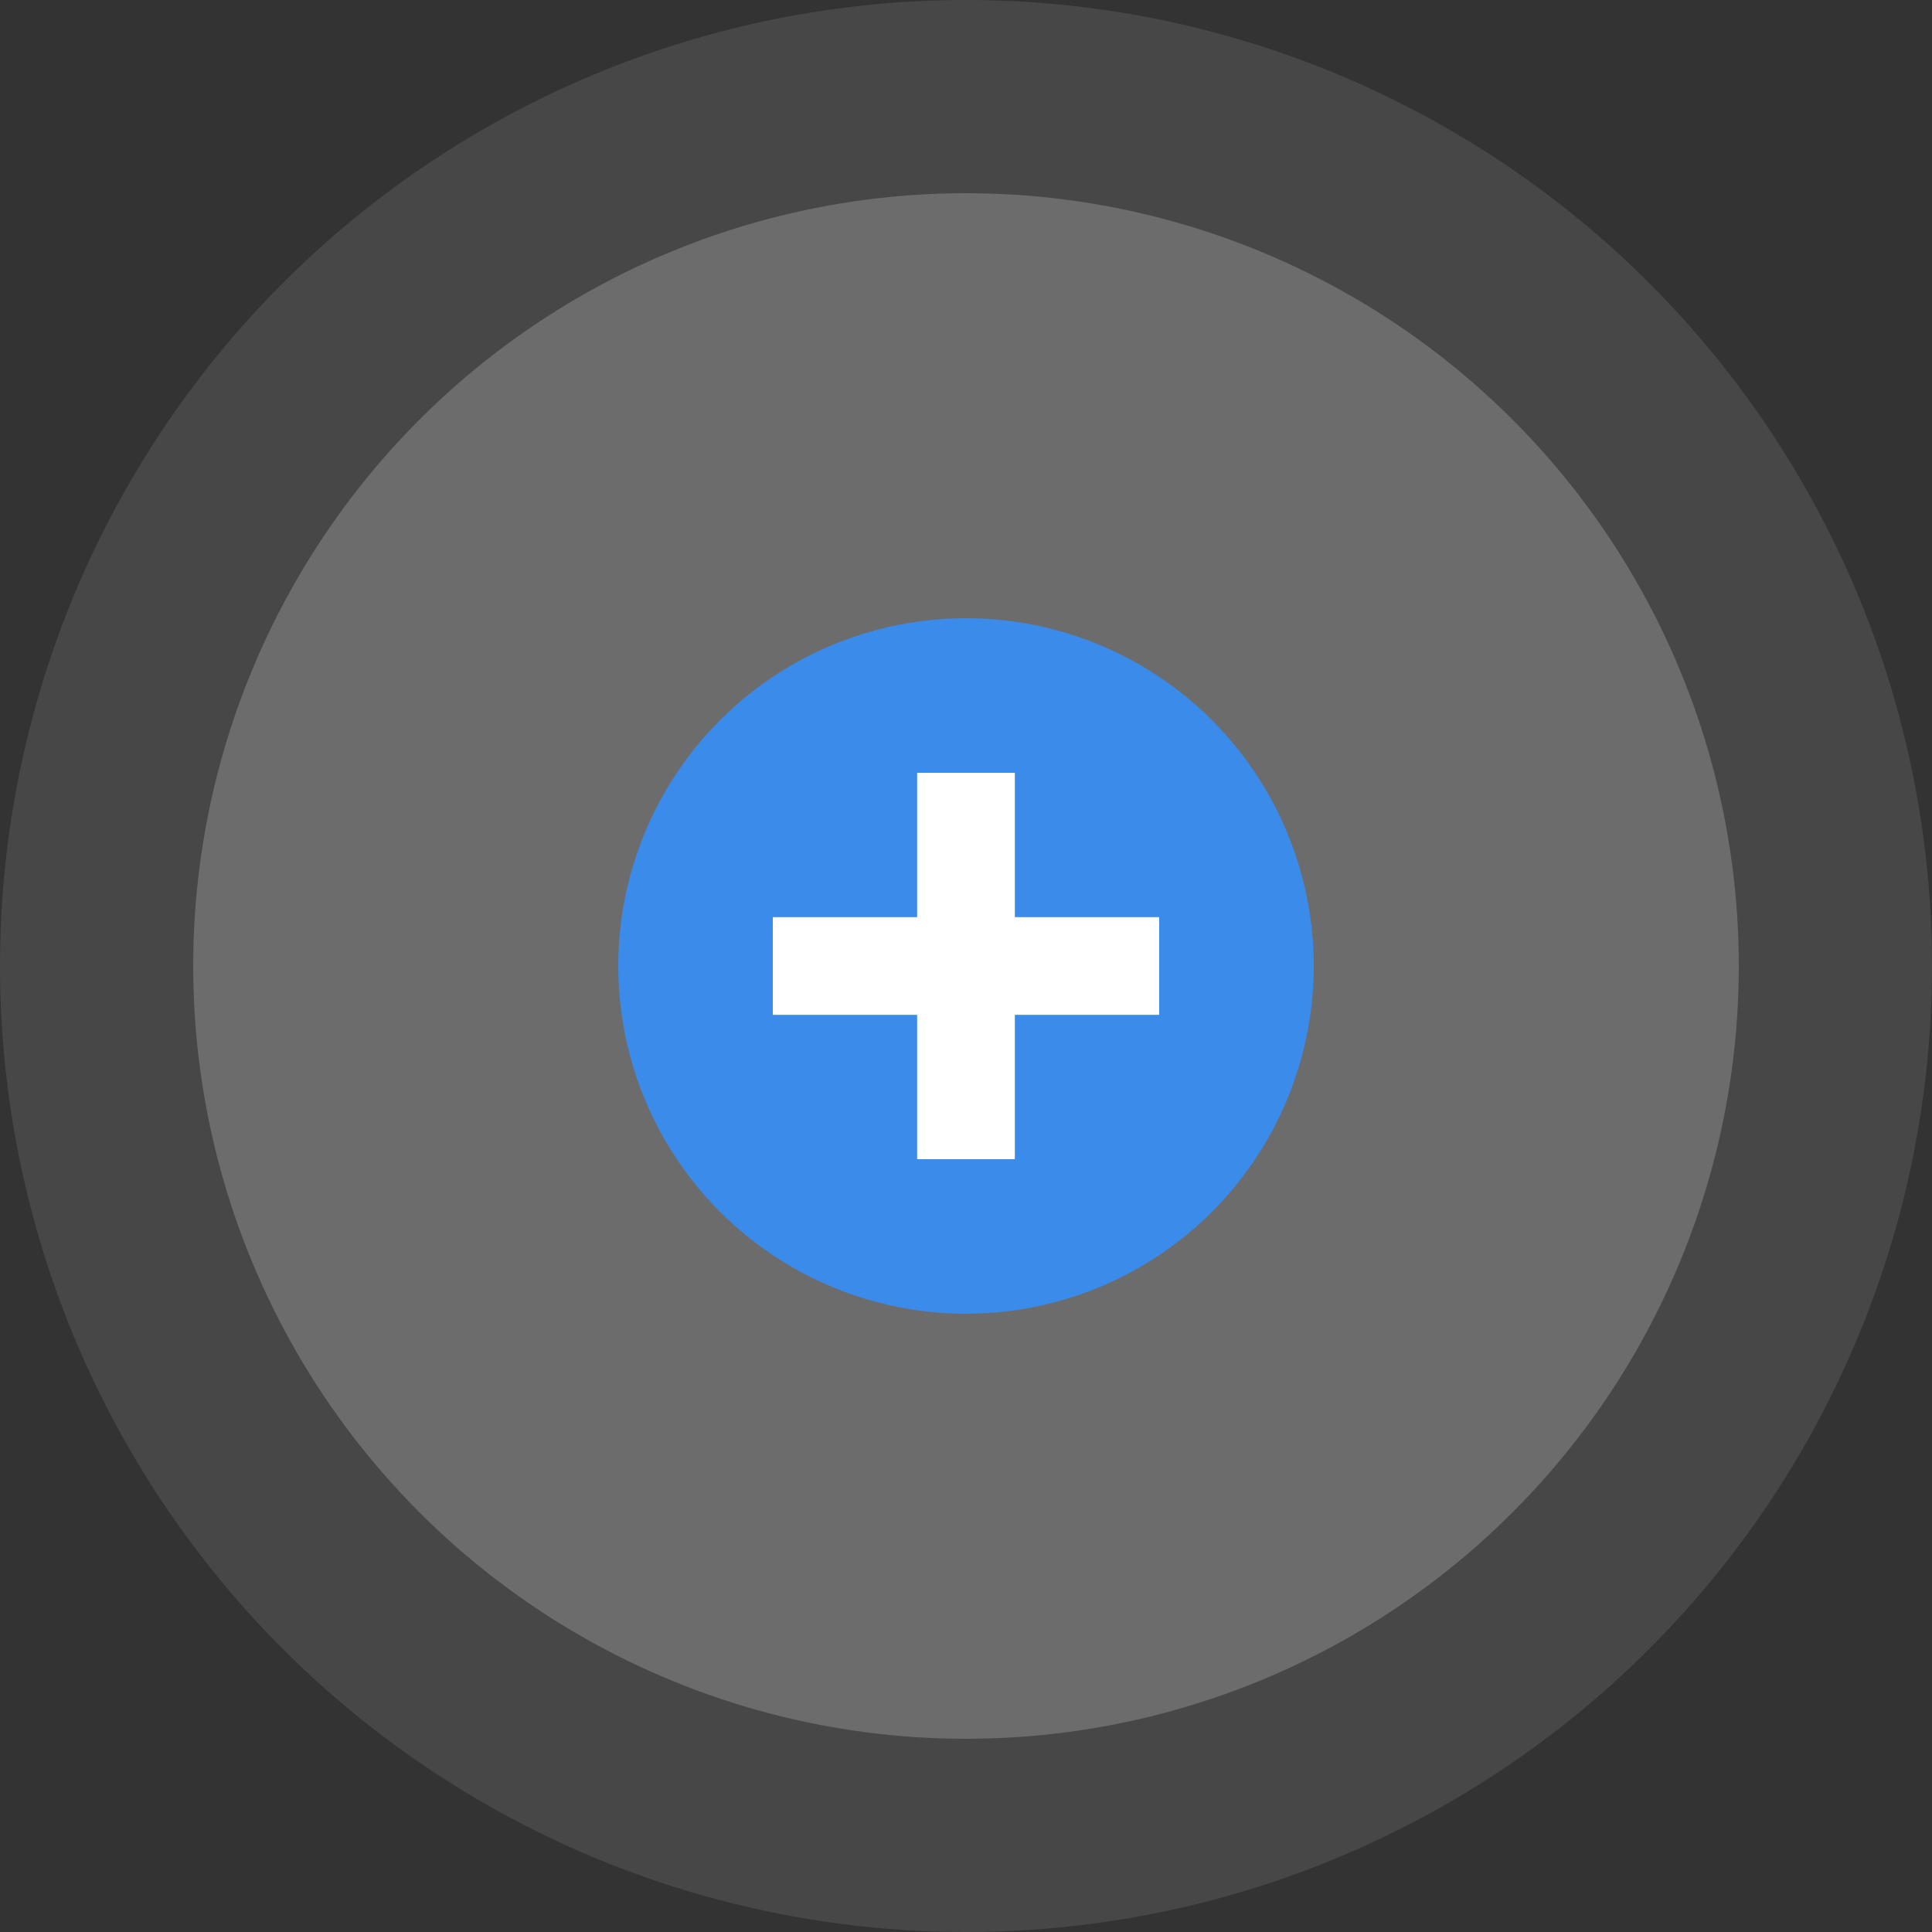
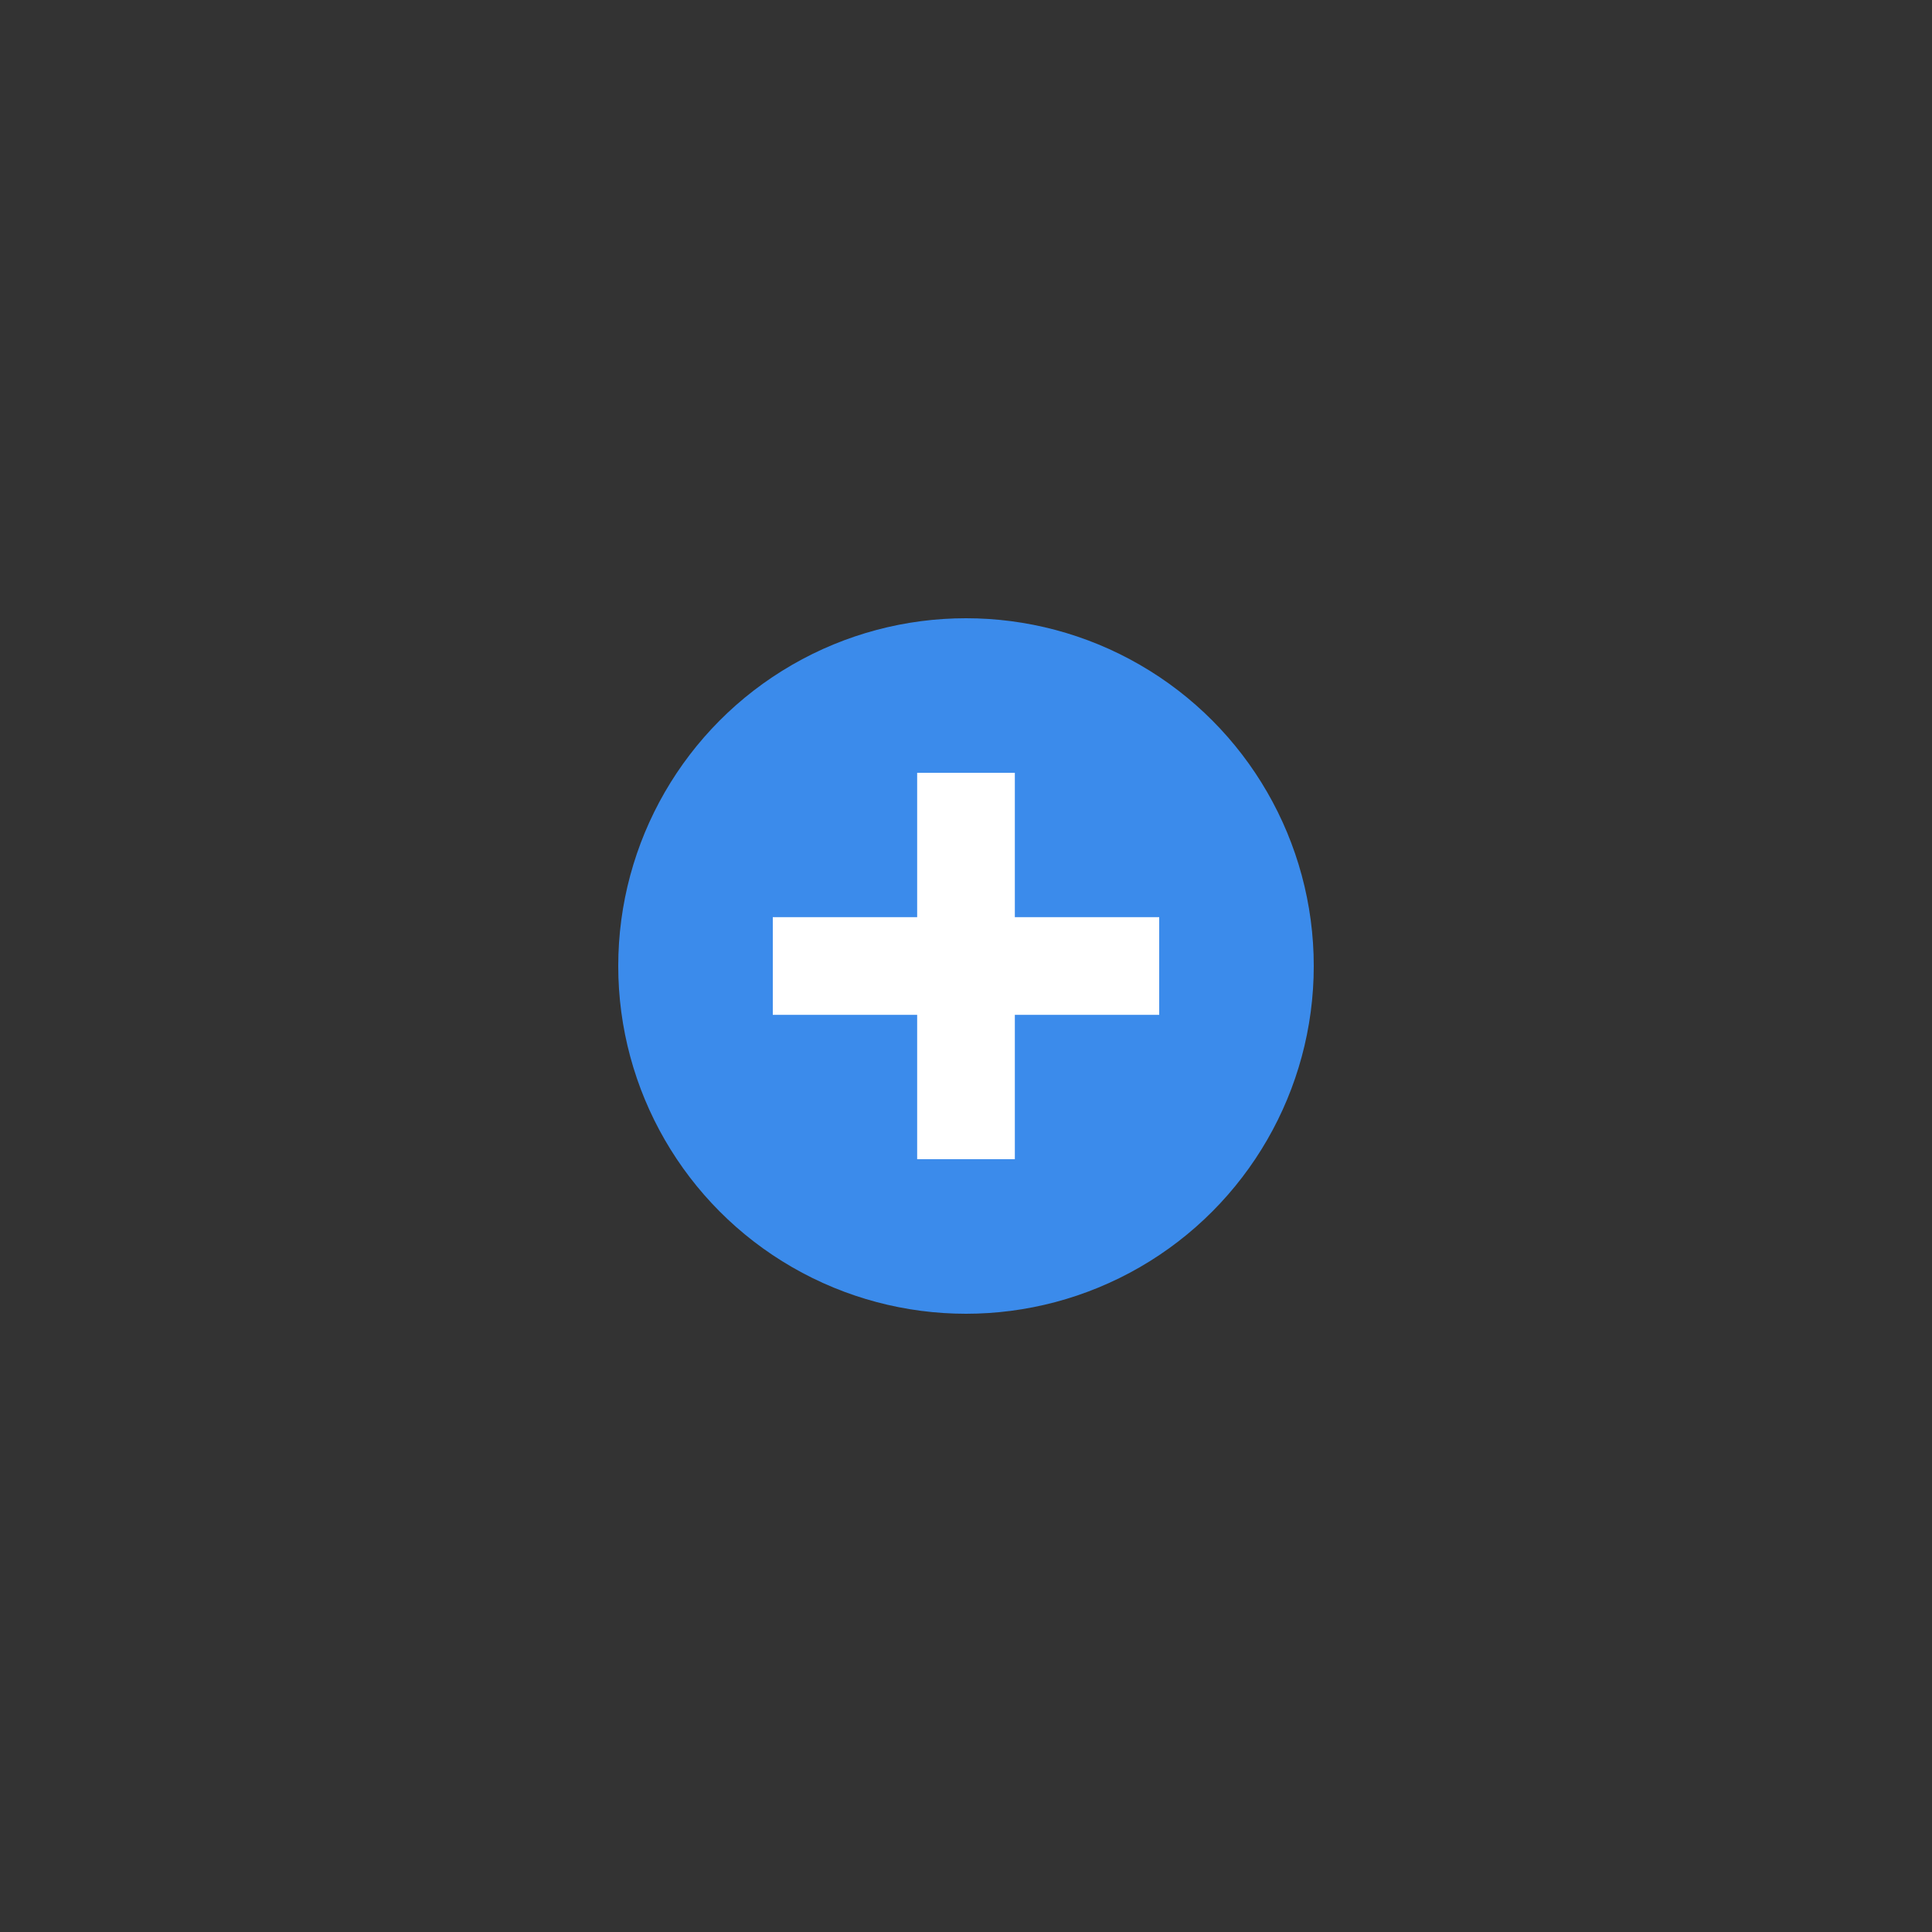
<svg xmlns="http://www.w3.org/2000/svg" width="50" height="50" viewBox="0 0 50 50" fill="none">
  <rect x="0" y="0" width="50" height="50" fill="#333333" stroke="none" />
-   <circle cx="25" cy="25" r="25" fill="white" fill-opacity="0.1" />
-   <circle cx="25" cy="25" r="20" fill="white" fill-opacity="0.2" />
  <circle cx="25" cy="25" r="9" fill="#3B8BEB" />
  <path d="M23.736 30V20H26.264V30H23.736ZM20 26.264V23.736H30V26.264H20Z" fill="white" />
</svg>